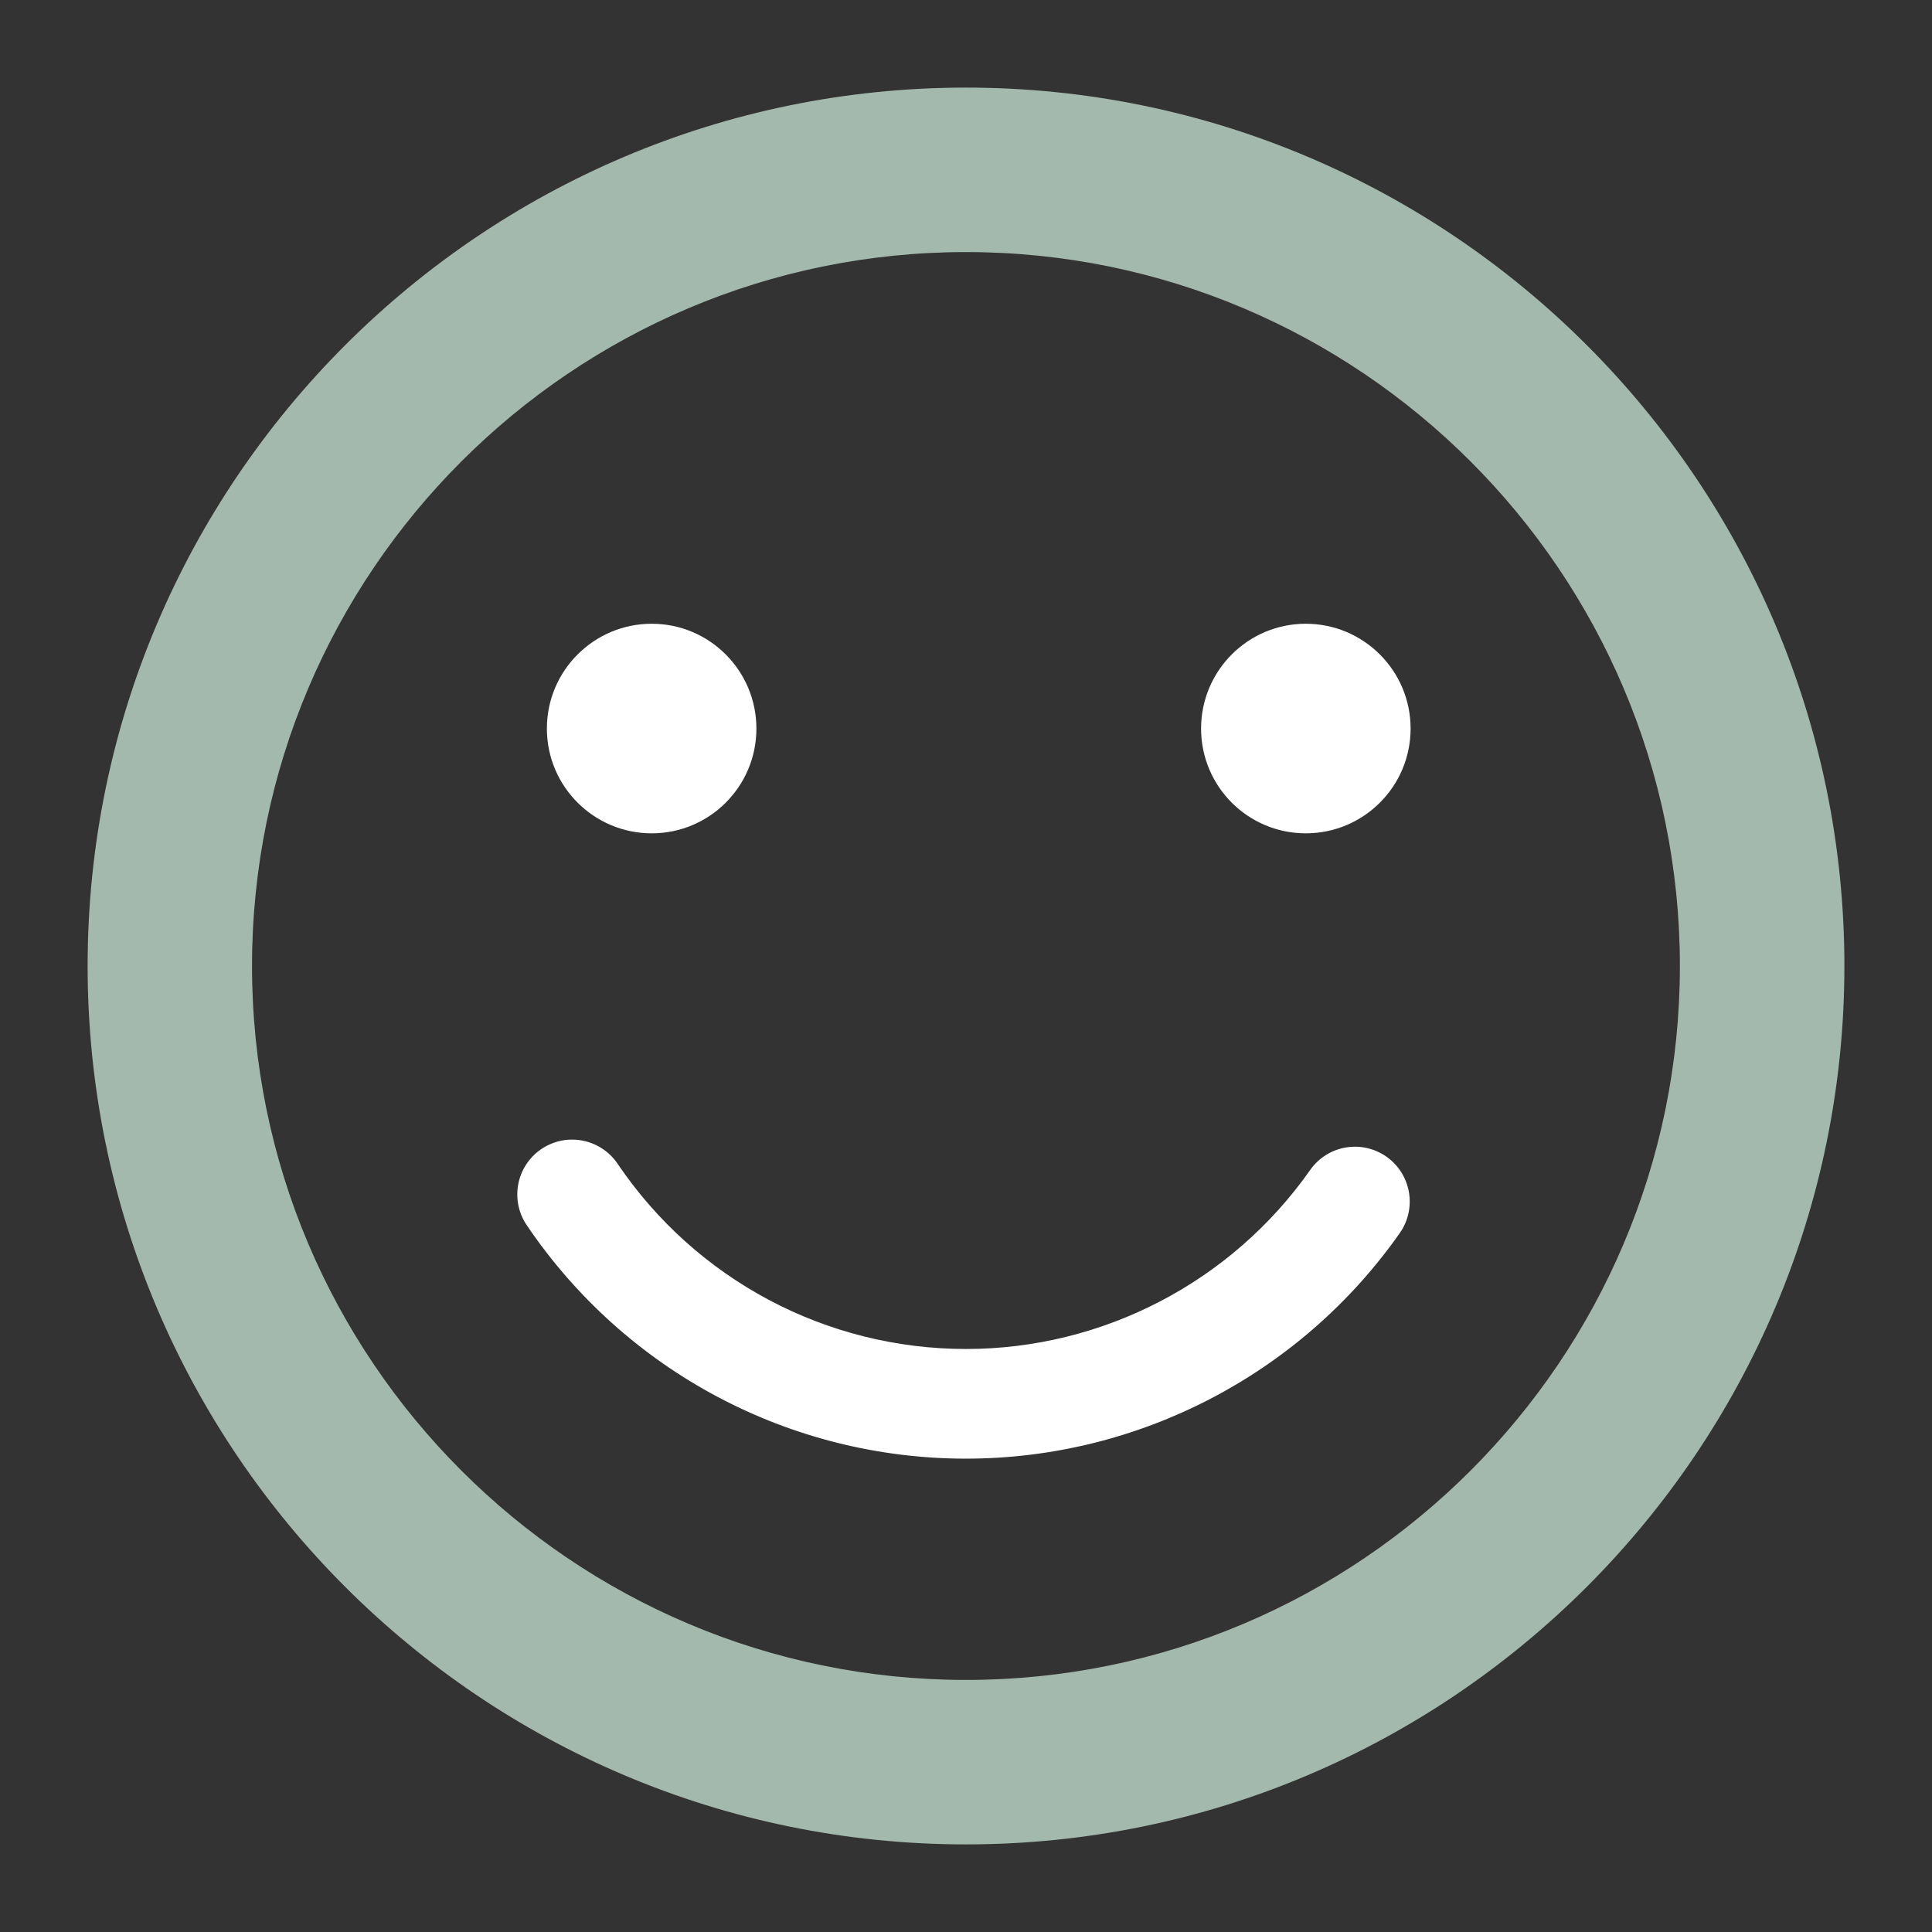
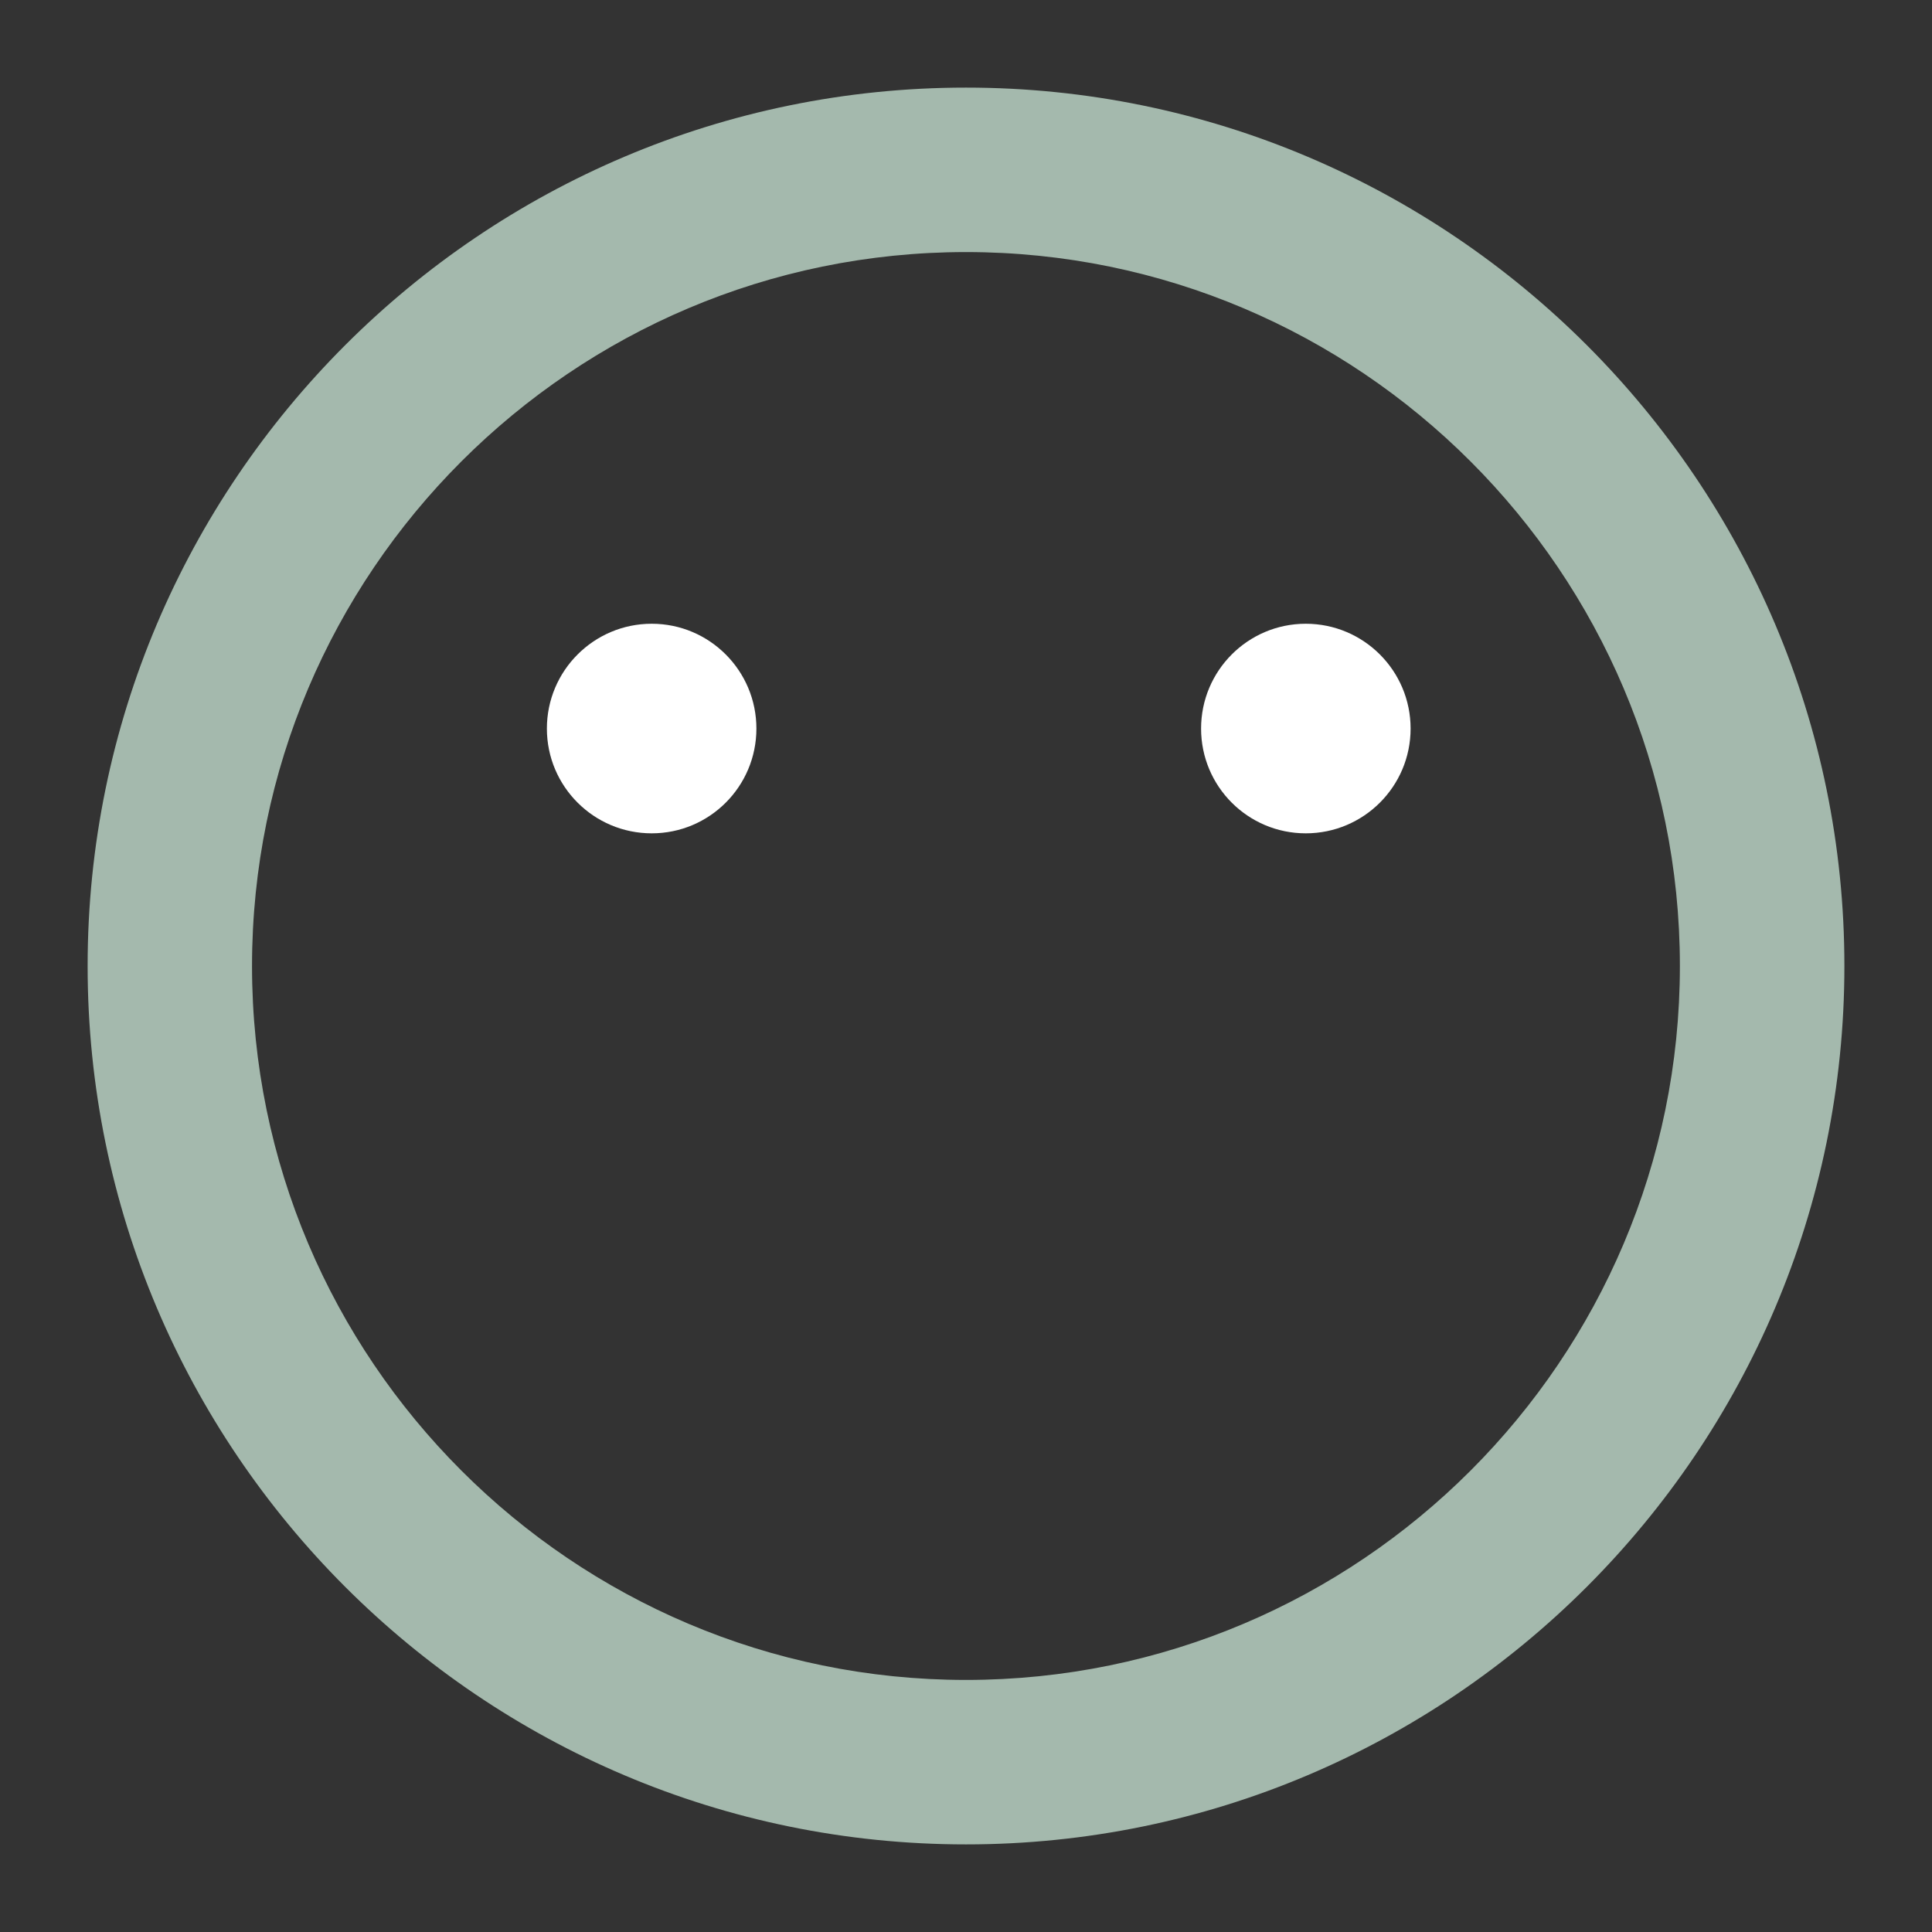
<svg xmlns="http://www.w3.org/2000/svg" id="Ebene_1" version="1.1" viewBox="0 0 85.039 85.039">
  <rect x="0" y="0" width="85.039" height="85.039" fill="#333333" stroke="none" />
  <defs>
    <style>
      .st0 {
        fill: #a4b9ad;
      }

      .st1 {
        fill: #fff;
      }
    </style>
  </defs>
  <path class="st0" d="M42.52,11.095c-17.33,0-31.427,14.1-31.427,31.425s14.097,31.424,31.427,31.424,31.422-14.097,31.422-31.424-14.097-31.425-31.422-31.425M42.52,81.183c-21.322,0-38.663-17.344-38.663-38.663S21.198,3.856,42.52,3.856s38.663,17.346,38.663,38.664-17.346,38.663-38.663,38.663" />
  <path class="st1" d="M33.294,32.069c0,2.548-2.063,4.611-4.608,4.611-2.546,0-4.614-2.063-4.614-4.611s2.067-4.614,4.614-4.614c2.545,0,4.608,2.066,4.608,4.614" />
  <path class="st1" d="M62.089,32.069c0,2.548-2.067,4.611-4.614,4.611-2.545,0-4.608-2.063-4.608-4.611s2.063-4.614,4.608-4.614c2.546,0,4.614,2.066,4.614,4.614" />
-   <path class="st1" d="M42.52,64.204c-7.759,0-14.986-3.843-19.337-10.279-.746-1.104-.456-2.604.648-3.35,1.108-.749,2.607-.453,3.353.649,3.452,5.104,9.182,8.153,15.336,8.153,6.02,0,11.681-2.945,15.146-7.875.764-1.091,2.266-1.357,3.361-.589,1.087.766,1.35,2.272.587,3.36-4.367,6.22-11.504,9.931-19.095,9.931" />
</svg>